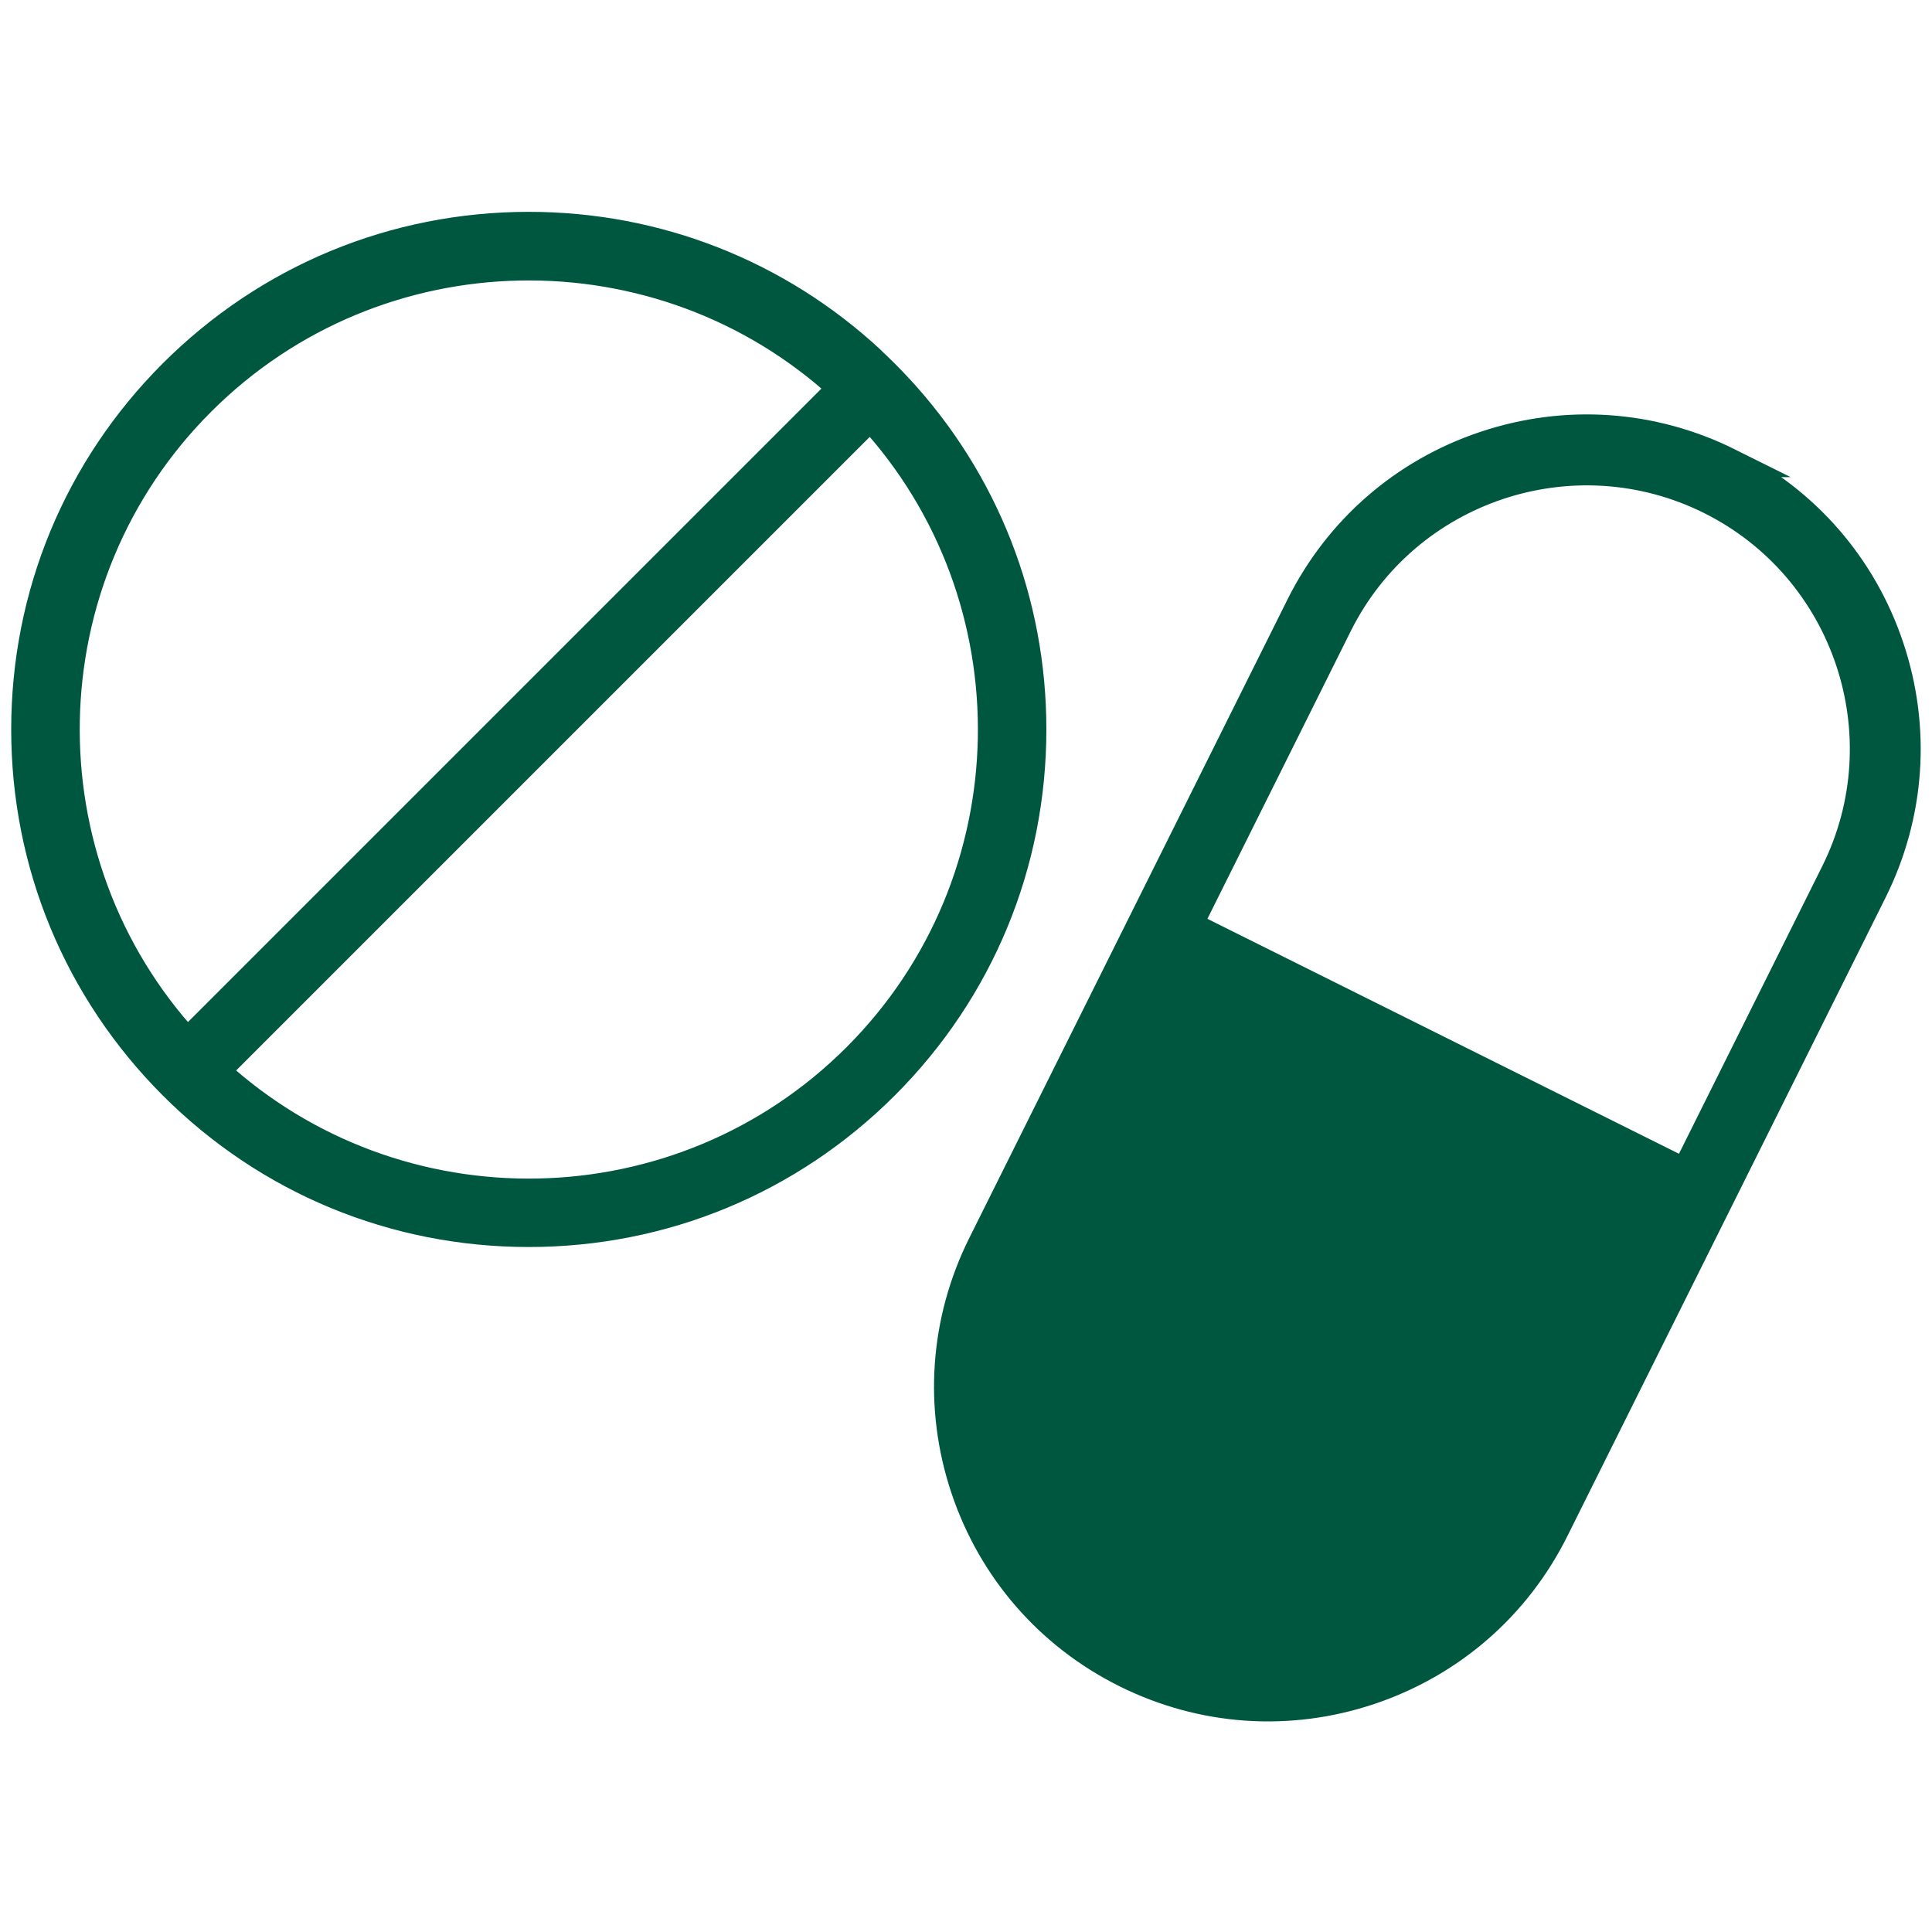
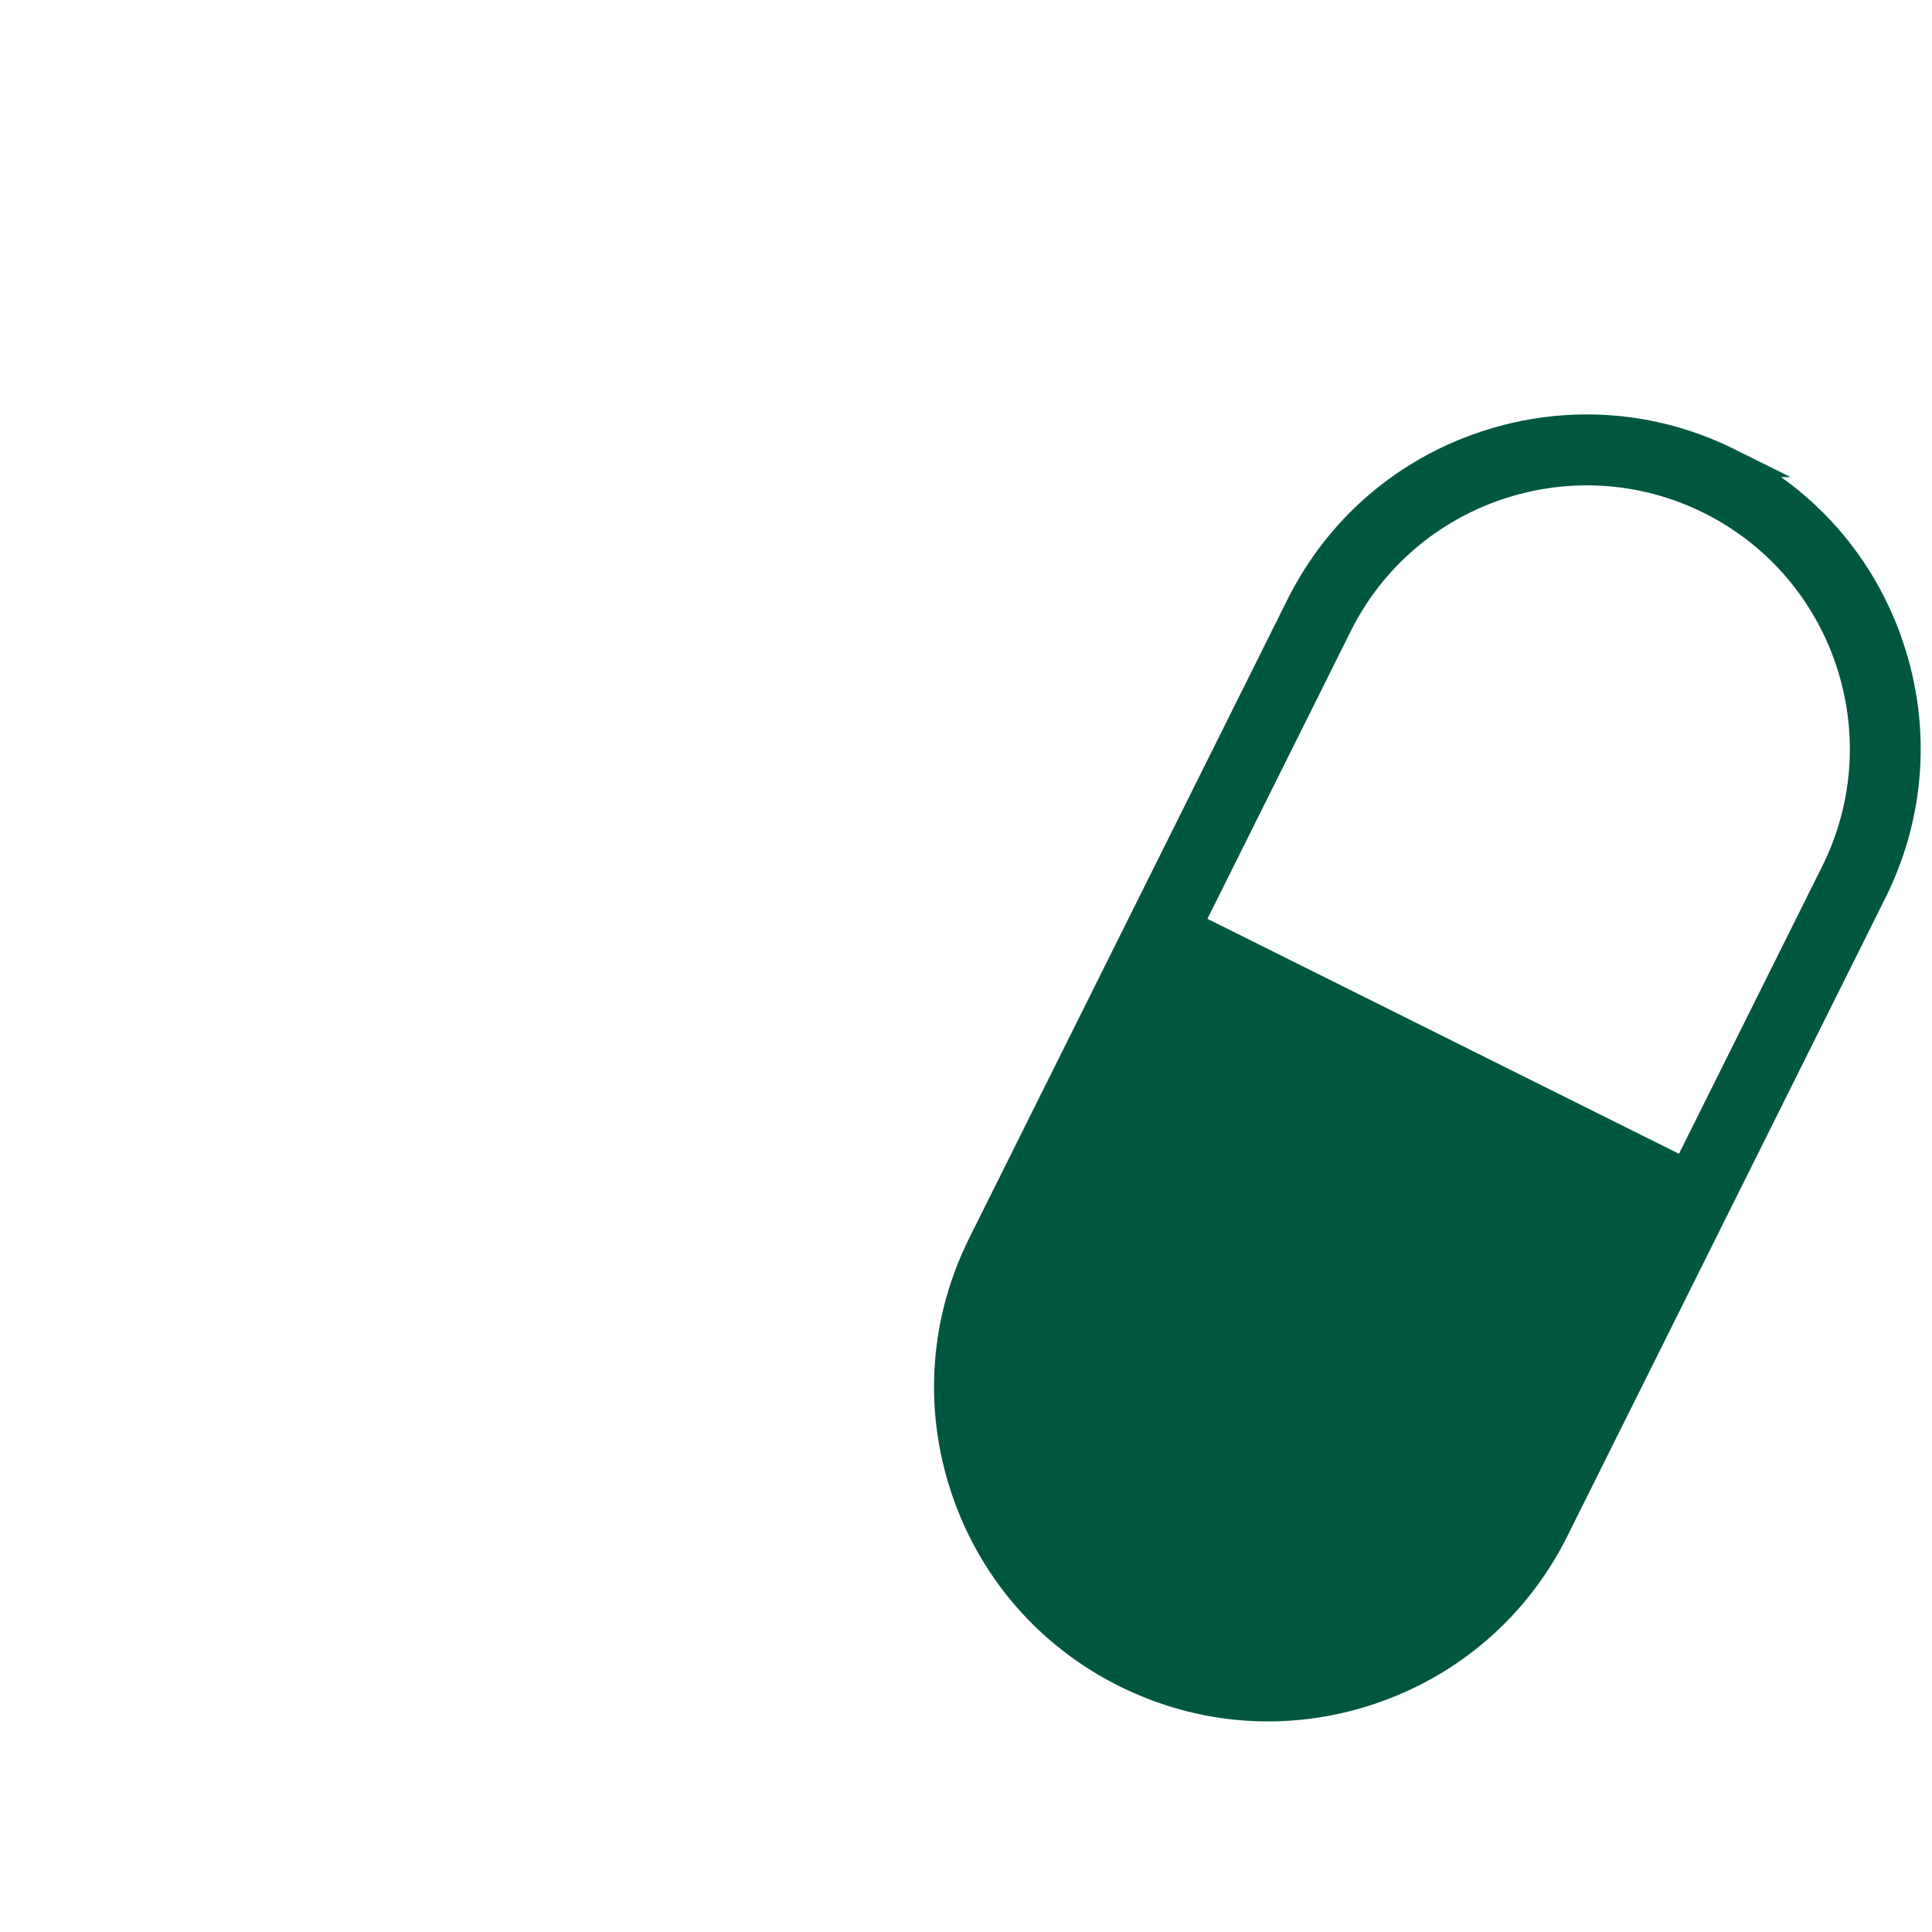
<svg xmlns="http://www.w3.org/2000/svg" id="Layer_1" viewBox="0 0 200 200">
  <defs>
    <style>.cls-1{fill:#005740;stroke:#005740;stroke-miterlimit:10;stroke-width:3px;}</style>
  </defs>
  <path class="cls-1" d="m178.99,47.89c-7.91-3.94-16.88-4.57-25.27-1.76-8.38,2.8-15.17,8.71-19.11,16.62l-32.93,66.08c-3.94,7.91-4.57,16.88-1.76,25.27,2.81,8.38,8.71,15.17,16.62,19.11,7.91,3.94,16.88,4.57,25.26,1.76,8.38-2.81,15.17-8.71,19.11-16.62l32.93-66.08c3.94-7.91,4.57-16.88,1.76-25.27-2.8-8.38-8.71-15.17-16.62-19.11Zm10.99,42.45l-15.5,31.11-51.5-25.66,15.5-31.11c7.07-14.2,24.38-19.99,38.58-12.92,14.2,7.08,19.99,24.38,12.92,38.58Z" />
-   <path class="cls-1" d="m92.98,40.16h0s-.26-.27-.26-.27c-.38-.4-.76-.81-1.16-1.2-.39-.39-.8-.78-1.2-1.16l-.26-.26h0c-9.65-8.93-22.13-13.84-35.36-13.84-13.91,0-26.99,5.42-36.83,15.25-9.84,9.84-15.25,22.92-15.25,36.83s5.42,26.99,15.25,36.83c9.84,9.84,22.92,15.25,36.83,15.25,13.91,0,26.99-5.42,36.83-15.25,9.84-9.84,15.25-22.92,15.25-36.83,0-13.23-4.9-25.71-13.85-35.36Zm-72.19,1.41c18.24-18.24,47.62-18.7,66.43-1.41L19.39,107.99C2.09,89.18,2.55,59.8,20.79,41.57Zm67.9,67.9c-18.24,18.24-47.62,18.7-66.43,1.41L90.1,43.04c17.3,18.81,16.83,48.19-1.41,66.43Z" />
</svg>